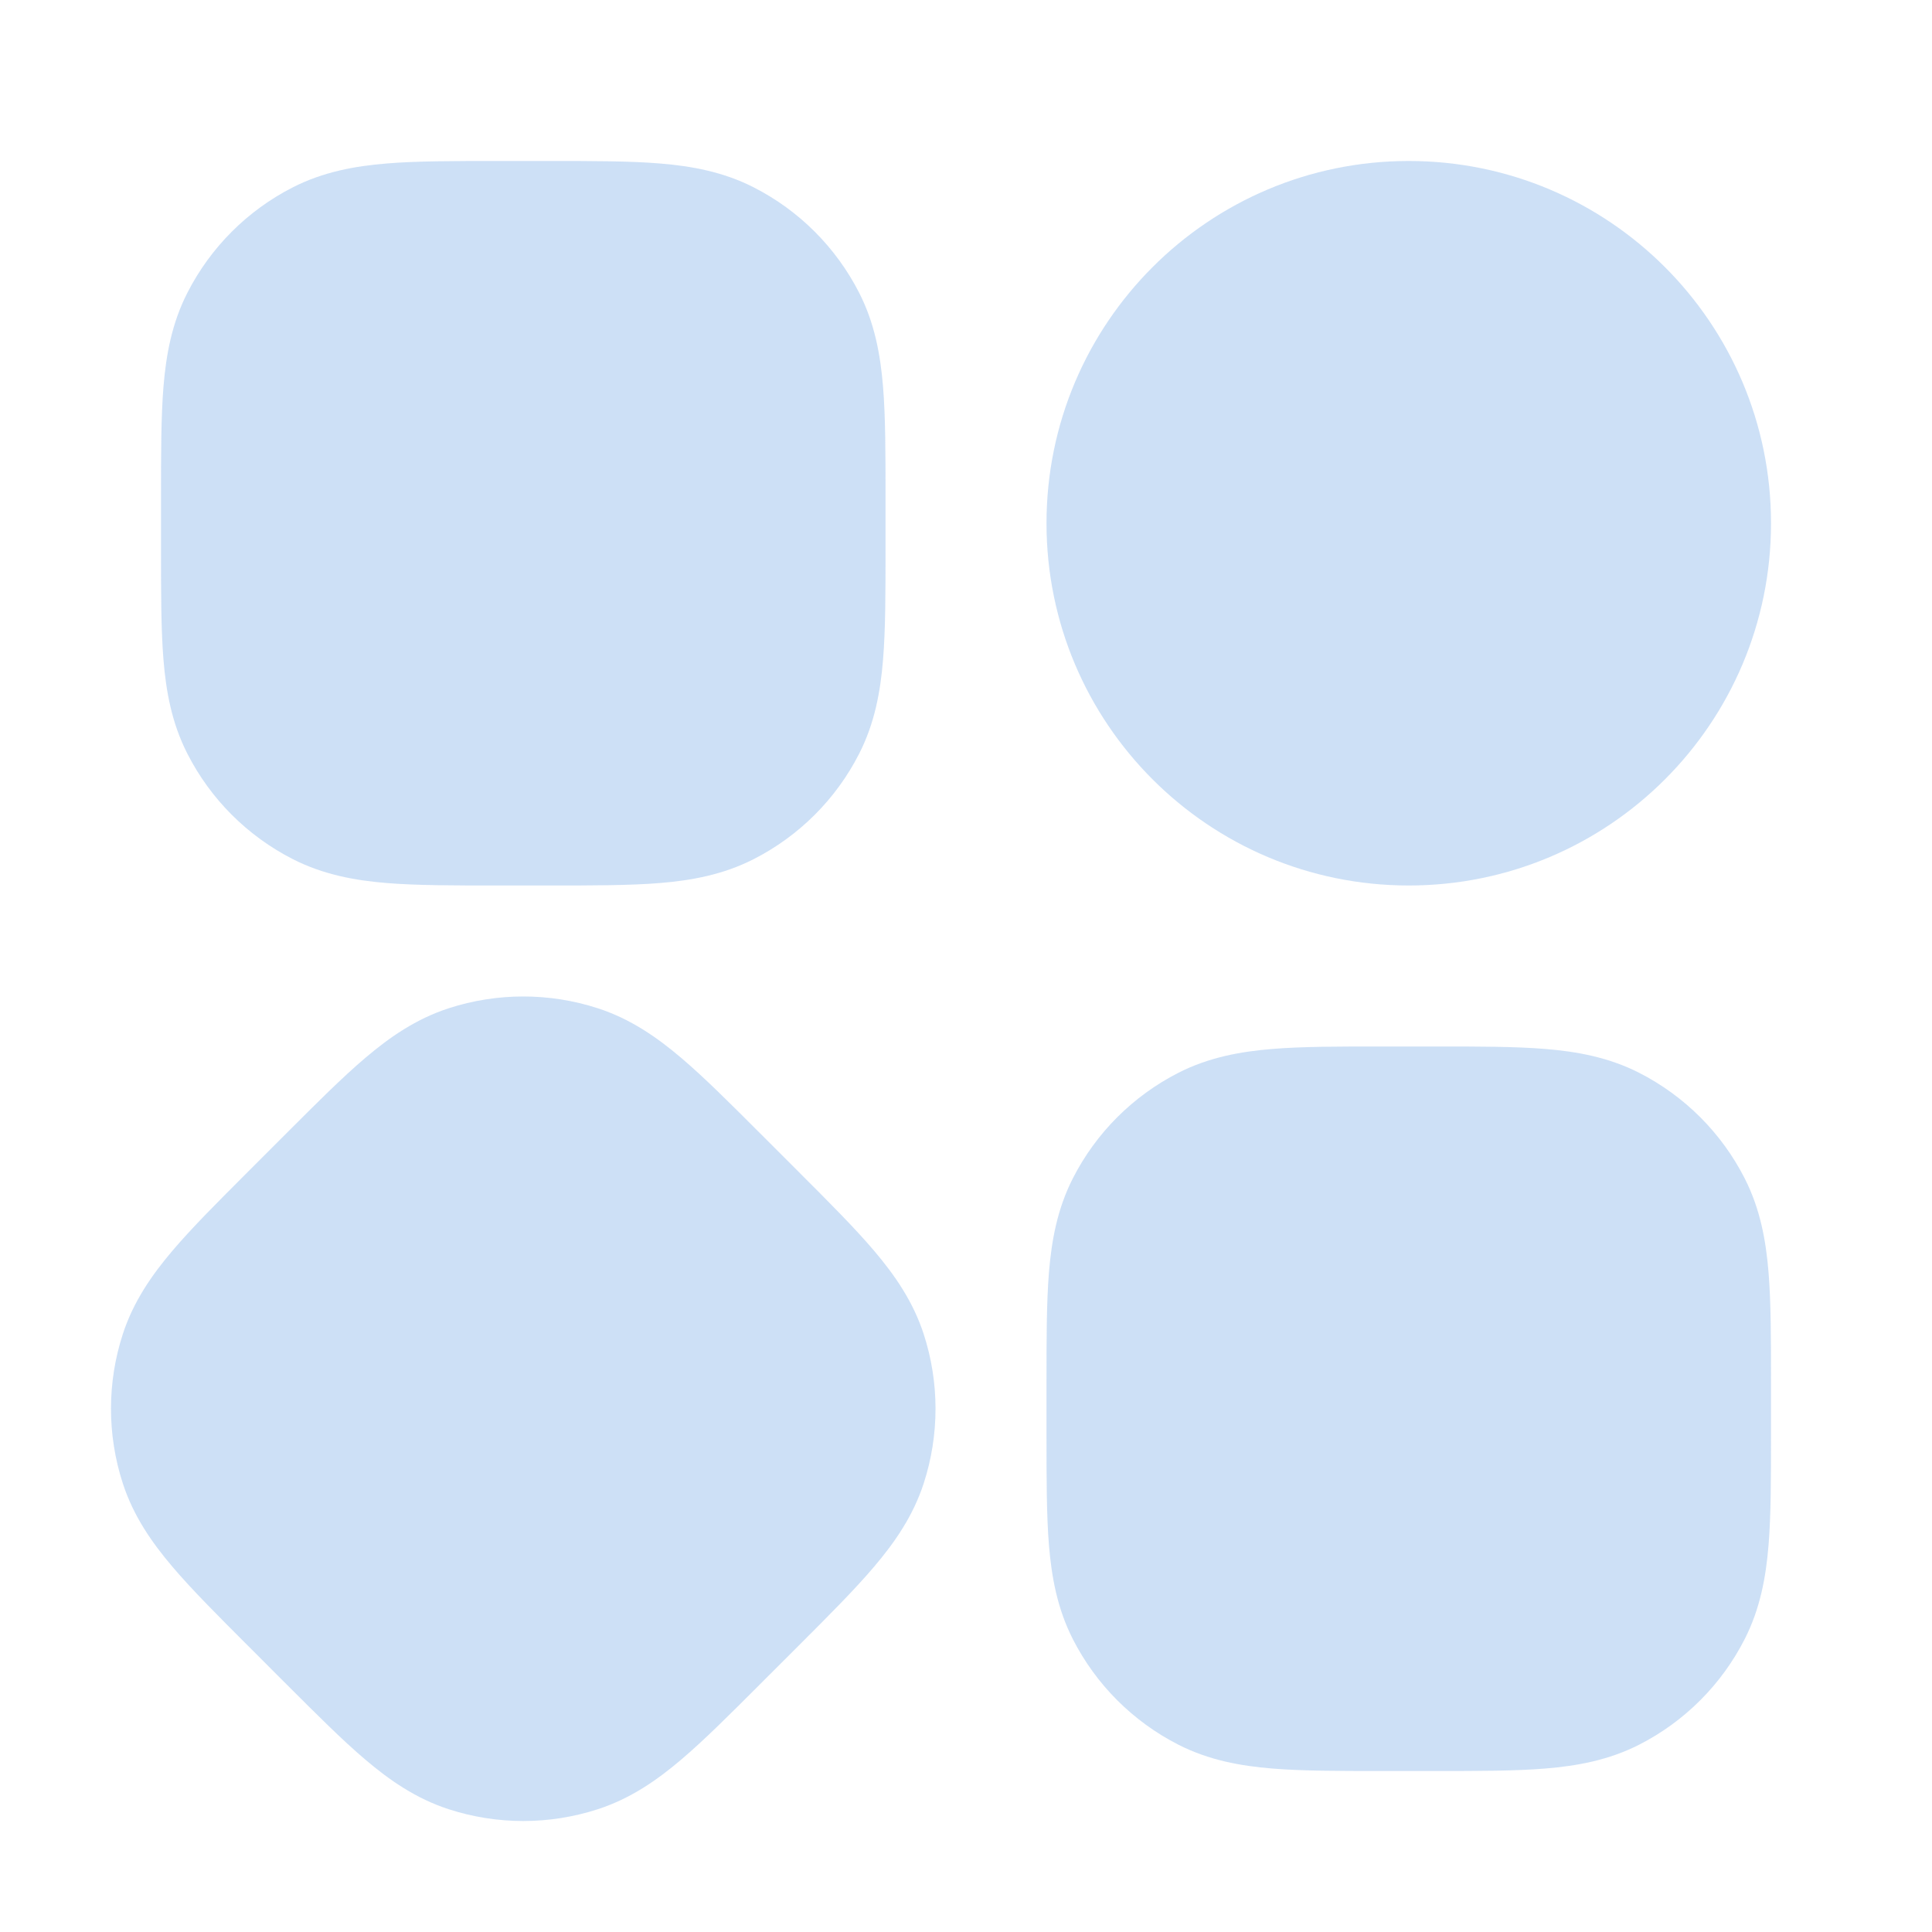
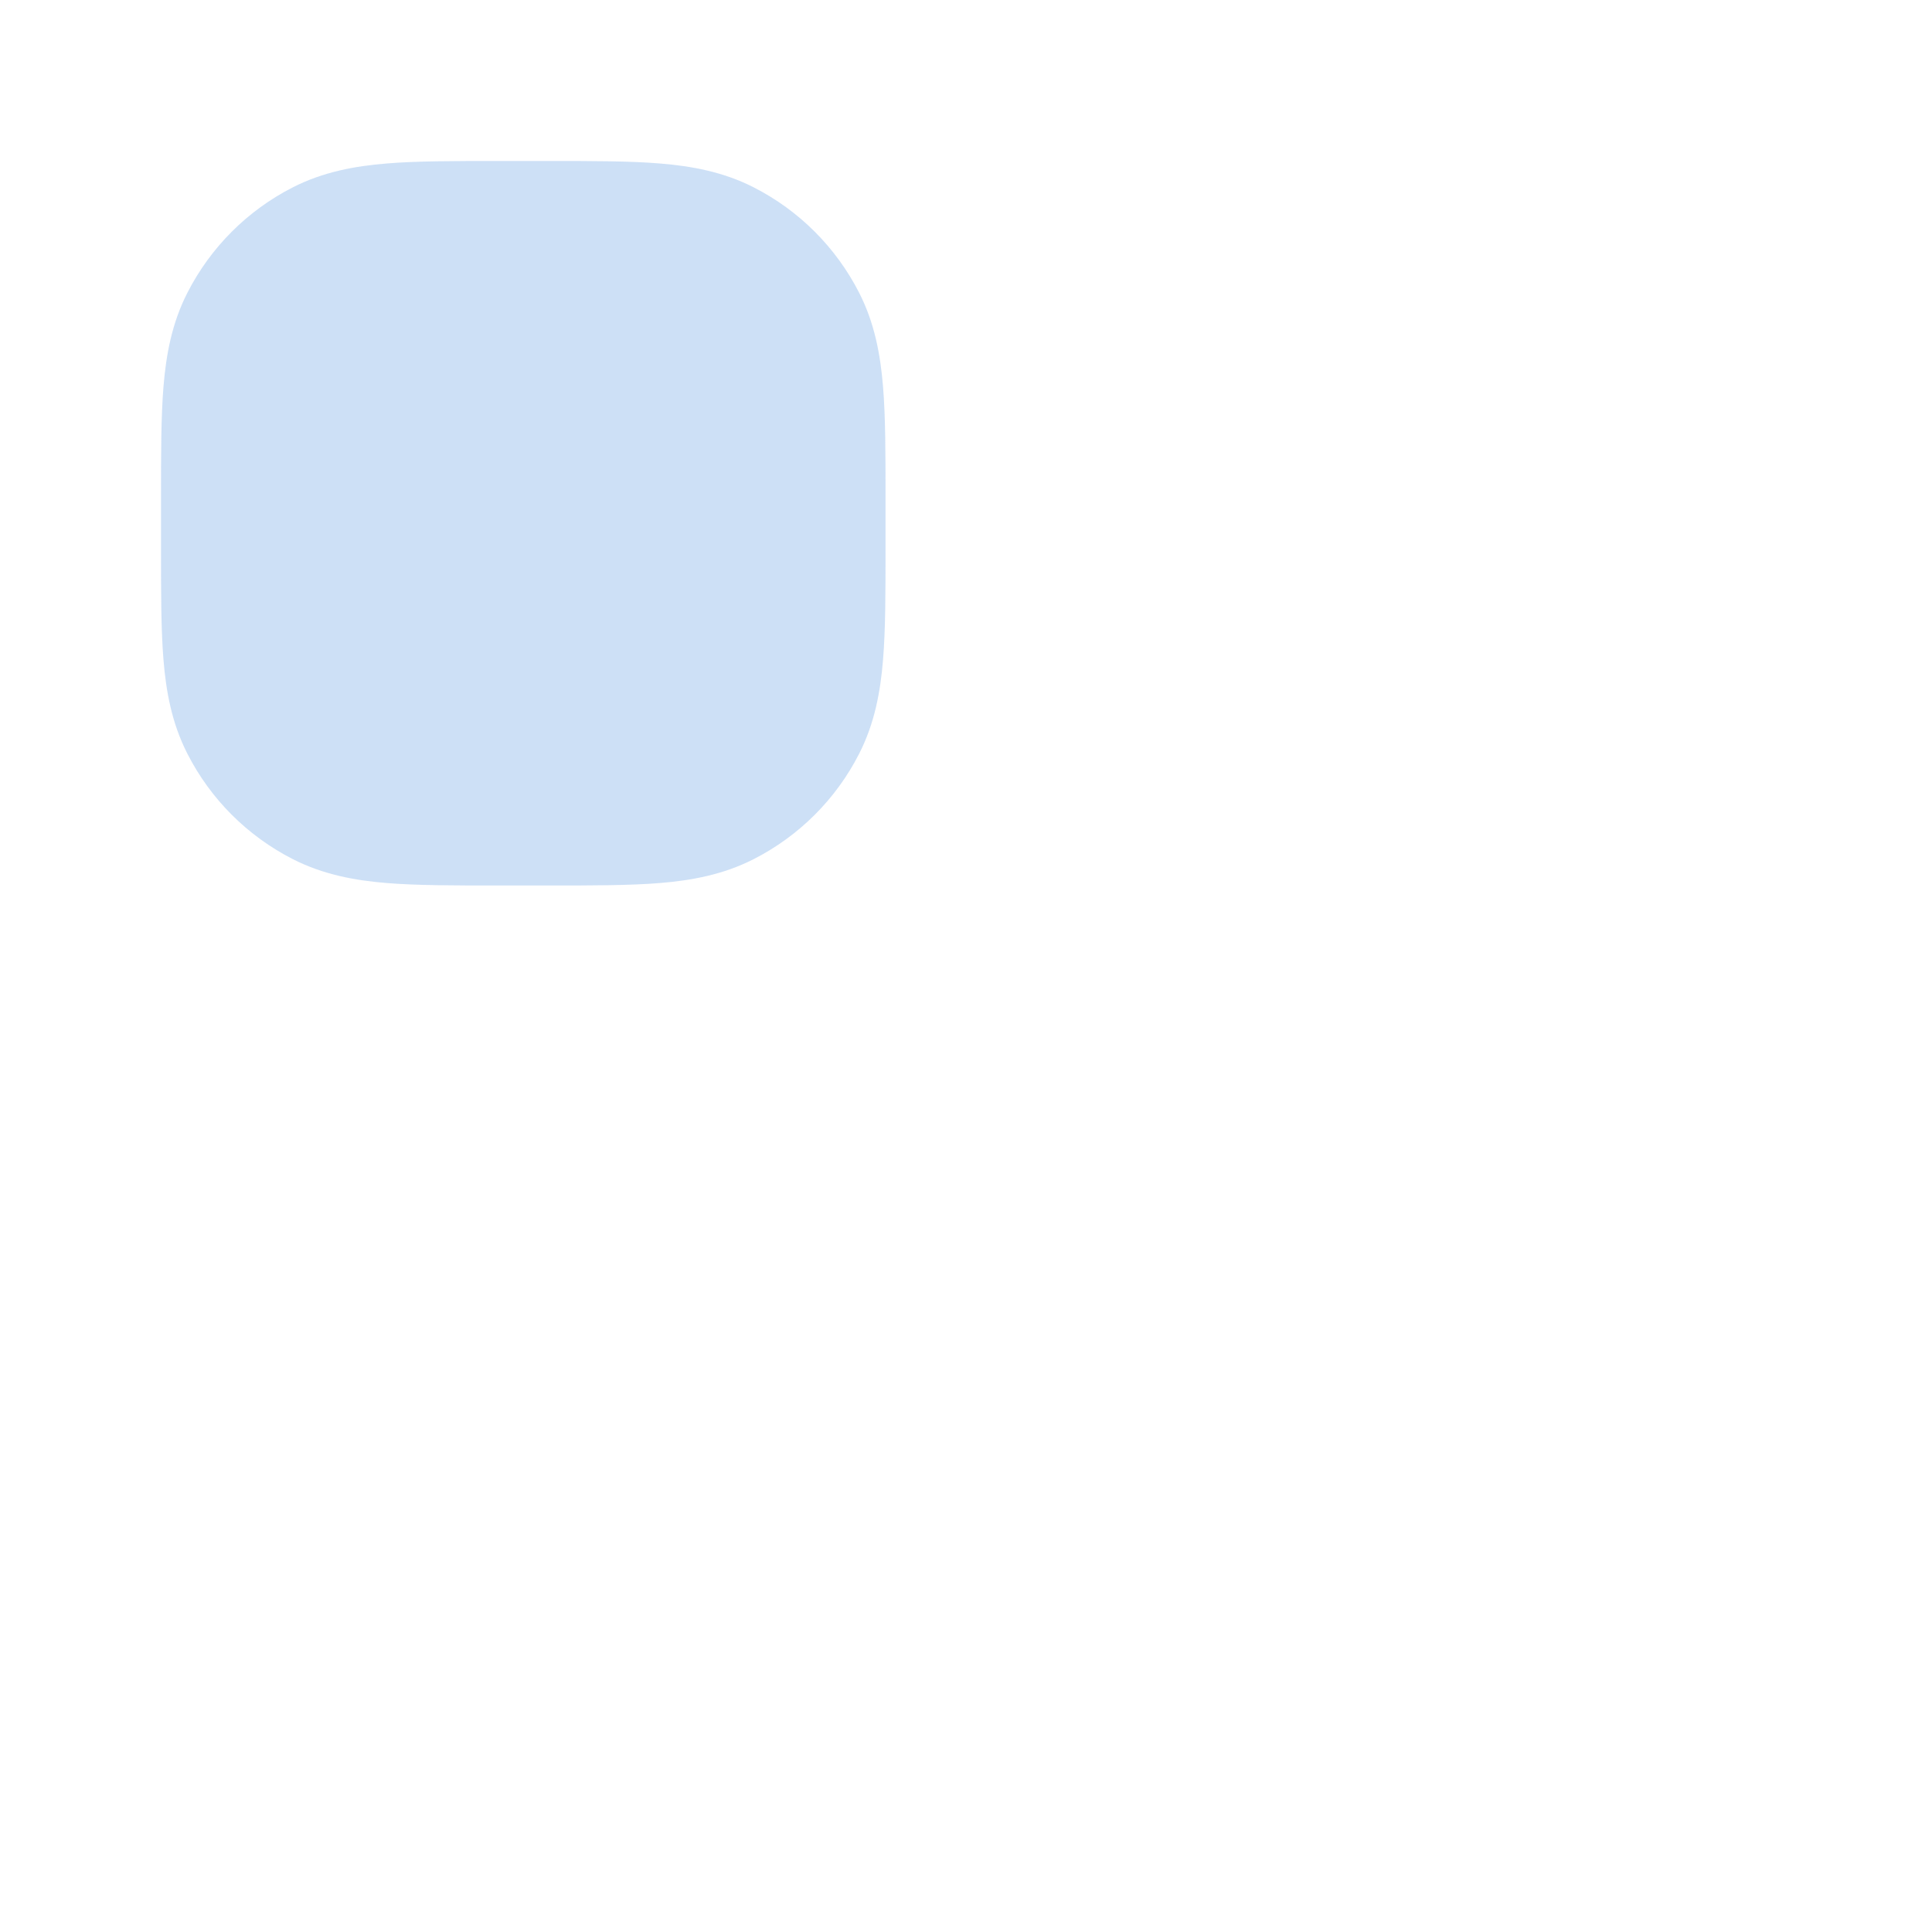
<svg xmlns="http://www.w3.org/2000/svg" width="64" height="64" viewBox="0 0 64 64" fill="none">
  <path d="M16.431 5.333C15.025 5.333 13.812 5.333 12.813 5.415C11.759 5.501 10.711 5.691 9.702 6.205C8.196 6.972 6.973 8.196 6.206 9.701C5.691 10.71 5.501 11.759 5.415 12.813C5.334 13.812 5.334 15.025 5.334 16.43V18.236C5.334 19.642 5.334 20.855 5.415 21.853C5.501 22.908 5.691 23.956 6.206 24.965C6.973 26.471 8.196 27.694 9.702 28.461C10.711 28.975 11.759 29.166 12.813 29.252C13.812 29.333 15.025 29.333 16.431 29.333H18.236C19.642 29.333 20.855 29.333 21.854 29.252C22.908 29.166 23.956 28.975 24.965 28.461C26.471 27.694 27.695 26.471 28.462 24.965C28.976 23.956 29.166 22.908 29.252 21.853C29.334 20.855 29.334 19.642 29.334 18.236V16.43C29.334 15.025 29.334 13.812 29.252 12.813C29.166 11.759 28.976 10.71 28.462 9.701C27.695 8.196 26.471 6.972 24.965 6.205C23.956 5.691 22.908 5.501 21.854 5.415C20.855 5.333 19.642 5.333 18.236 5.333H16.431Z" fill="#82B1E8" fill-opacity="0.4" />
-   <path d="M46.667 5.333C40.039 5.333 34.667 10.706 34.667 17.333C34.667 23.961 40.039 29.333 46.667 29.333C53.294 29.333 58.667 23.961 58.667 17.333C58.667 10.706 53.294 5.333 46.667 5.333Z" fill="#82B1E8" fill-opacity="0.4" />
-   <path d="M19.806 33.401C18.199 32.879 16.468 32.879 14.861 33.401C13.784 33.751 12.909 34.358 12.102 35.043C11.338 35.691 10.481 36.549 9.487 37.543L8.21 38.82C7.216 39.814 6.358 40.671 5.71 41.435C5.025 42.242 4.418 43.117 4.068 44.194C3.546 45.801 3.546 47.532 4.068 49.139C4.418 50.216 5.025 51.092 5.71 51.898C6.358 52.662 7.216 53.519 8.21 54.513L9.414 55.718L9.487 55.79C10.481 56.784 11.338 57.642 12.102 58.29C12.909 58.975 13.784 59.582 14.861 59.932C16.468 60.454 18.199 60.454 19.806 59.932C20.883 59.582 21.759 58.975 22.565 58.29C23.329 57.642 24.186 56.784 25.18 55.79L26.457 54.514C27.451 53.52 28.309 52.662 28.957 51.898C29.642 51.092 30.249 50.216 30.599 49.139C31.121 47.532 31.121 45.801 30.599 44.194C30.249 43.117 29.642 42.242 28.957 41.435C28.309 40.671 27.451 39.814 26.457 38.82L25.18 37.543C24.186 36.549 23.329 35.691 22.565 35.043C21.759 34.358 20.883 33.751 19.806 33.401Z" fill="#82B1E8" fill-opacity="0.4" />
-   <path d="M45.764 34.667C44.358 34.666 43.146 34.666 42.147 34.748C41.093 34.834 40.044 35.024 39.035 35.538C37.53 36.306 36.306 37.529 35.539 39.035C35.025 40.044 34.835 41.092 34.748 42.147C34.667 43.145 34.667 44.358 34.667 45.764V47.569C34.667 48.975 34.667 50.188 34.748 51.187C34.835 52.241 35.025 53.289 35.539 54.298C36.306 55.804 37.53 57.028 39.035 57.795C40.044 58.309 41.093 58.499 42.147 58.585C43.146 58.667 44.358 58.667 45.764 58.667H47.57C48.975 58.667 50.188 58.667 51.187 58.585C52.241 58.499 53.29 58.309 54.299 57.795C55.804 57.028 57.028 55.804 57.795 54.298C58.309 53.289 58.499 52.241 58.585 51.187C58.667 50.188 58.667 48.975 58.667 47.569V45.764C58.667 44.358 58.667 43.145 58.585 42.147C58.499 41.092 58.309 40.044 57.795 39.035C57.028 37.529 55.804 36.306 54.299 35.538C53.29 35.024 52.241 34.834 51.187 34.748C50.188 34.666 48.975 34.666 47.57 34.667H45.764Z" fill="#82B1E8" fill-opacity="0.4" />
</svg>